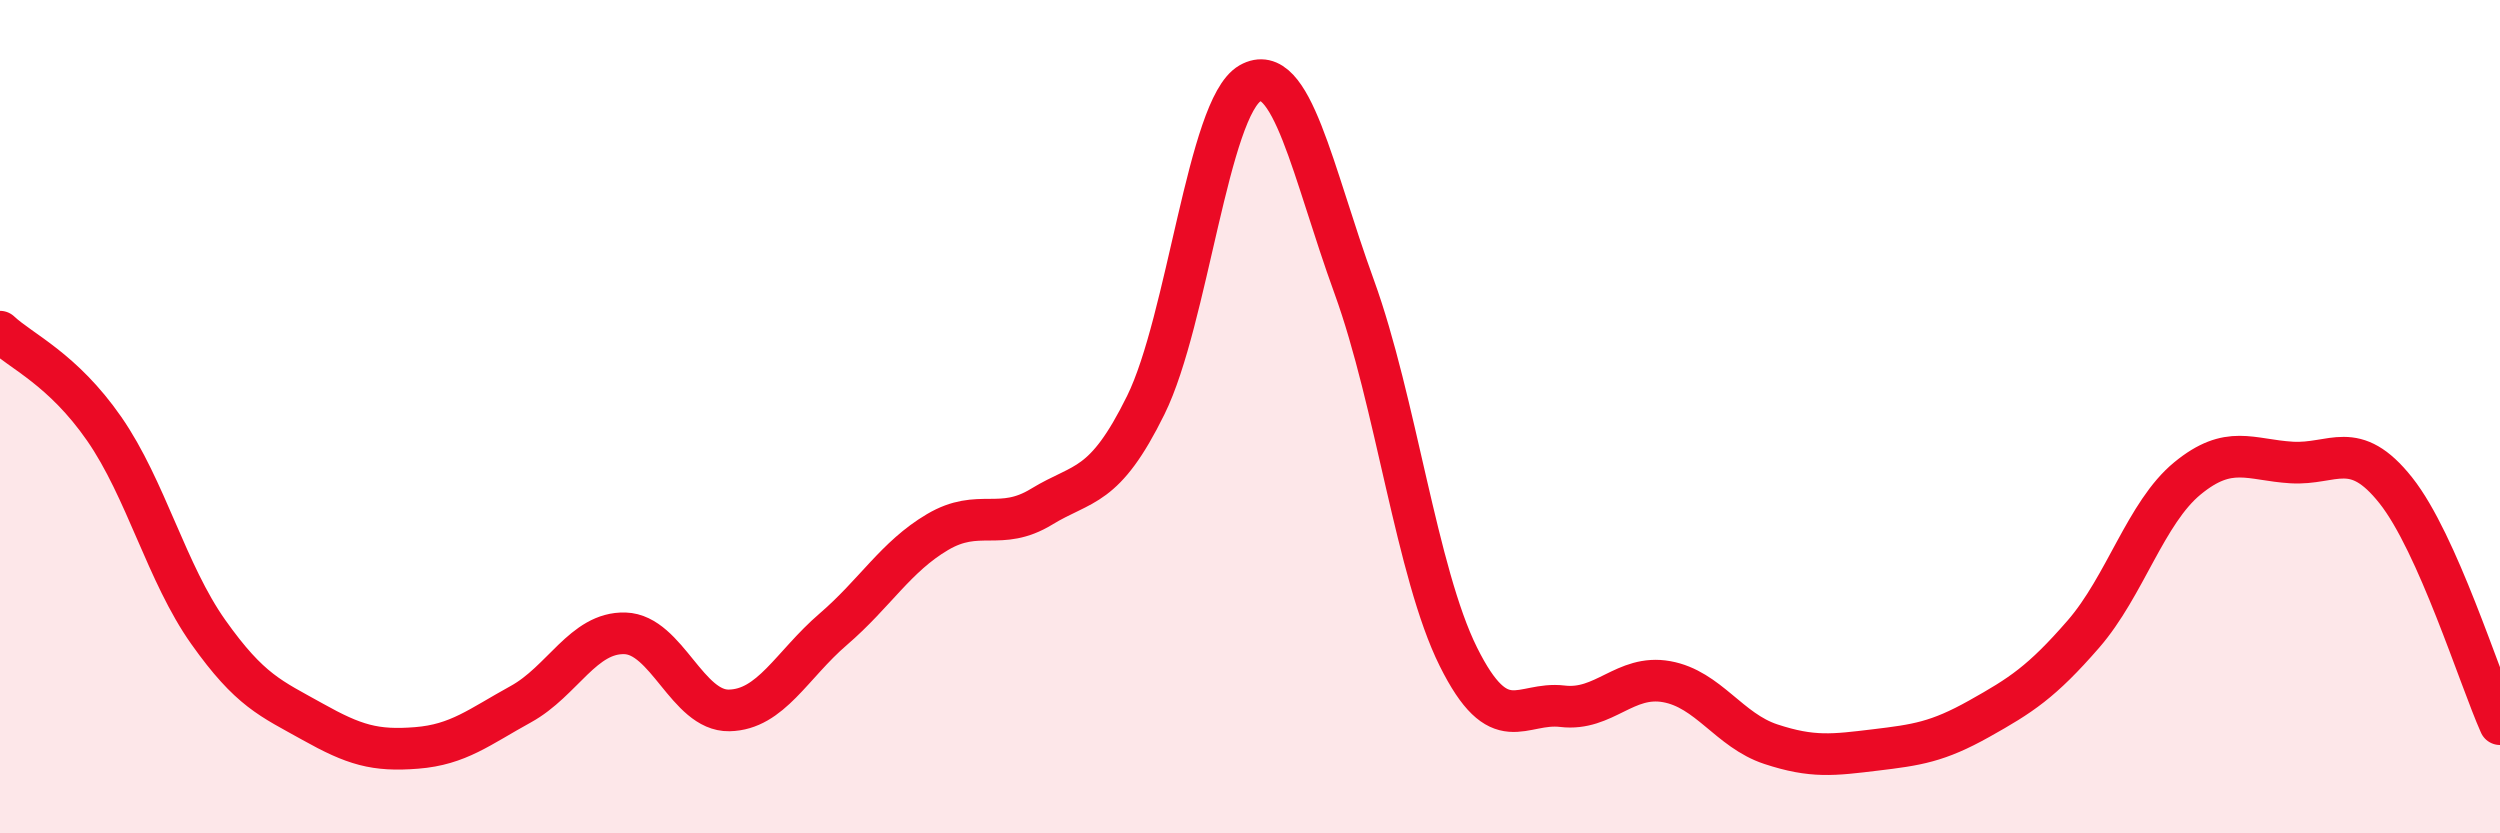
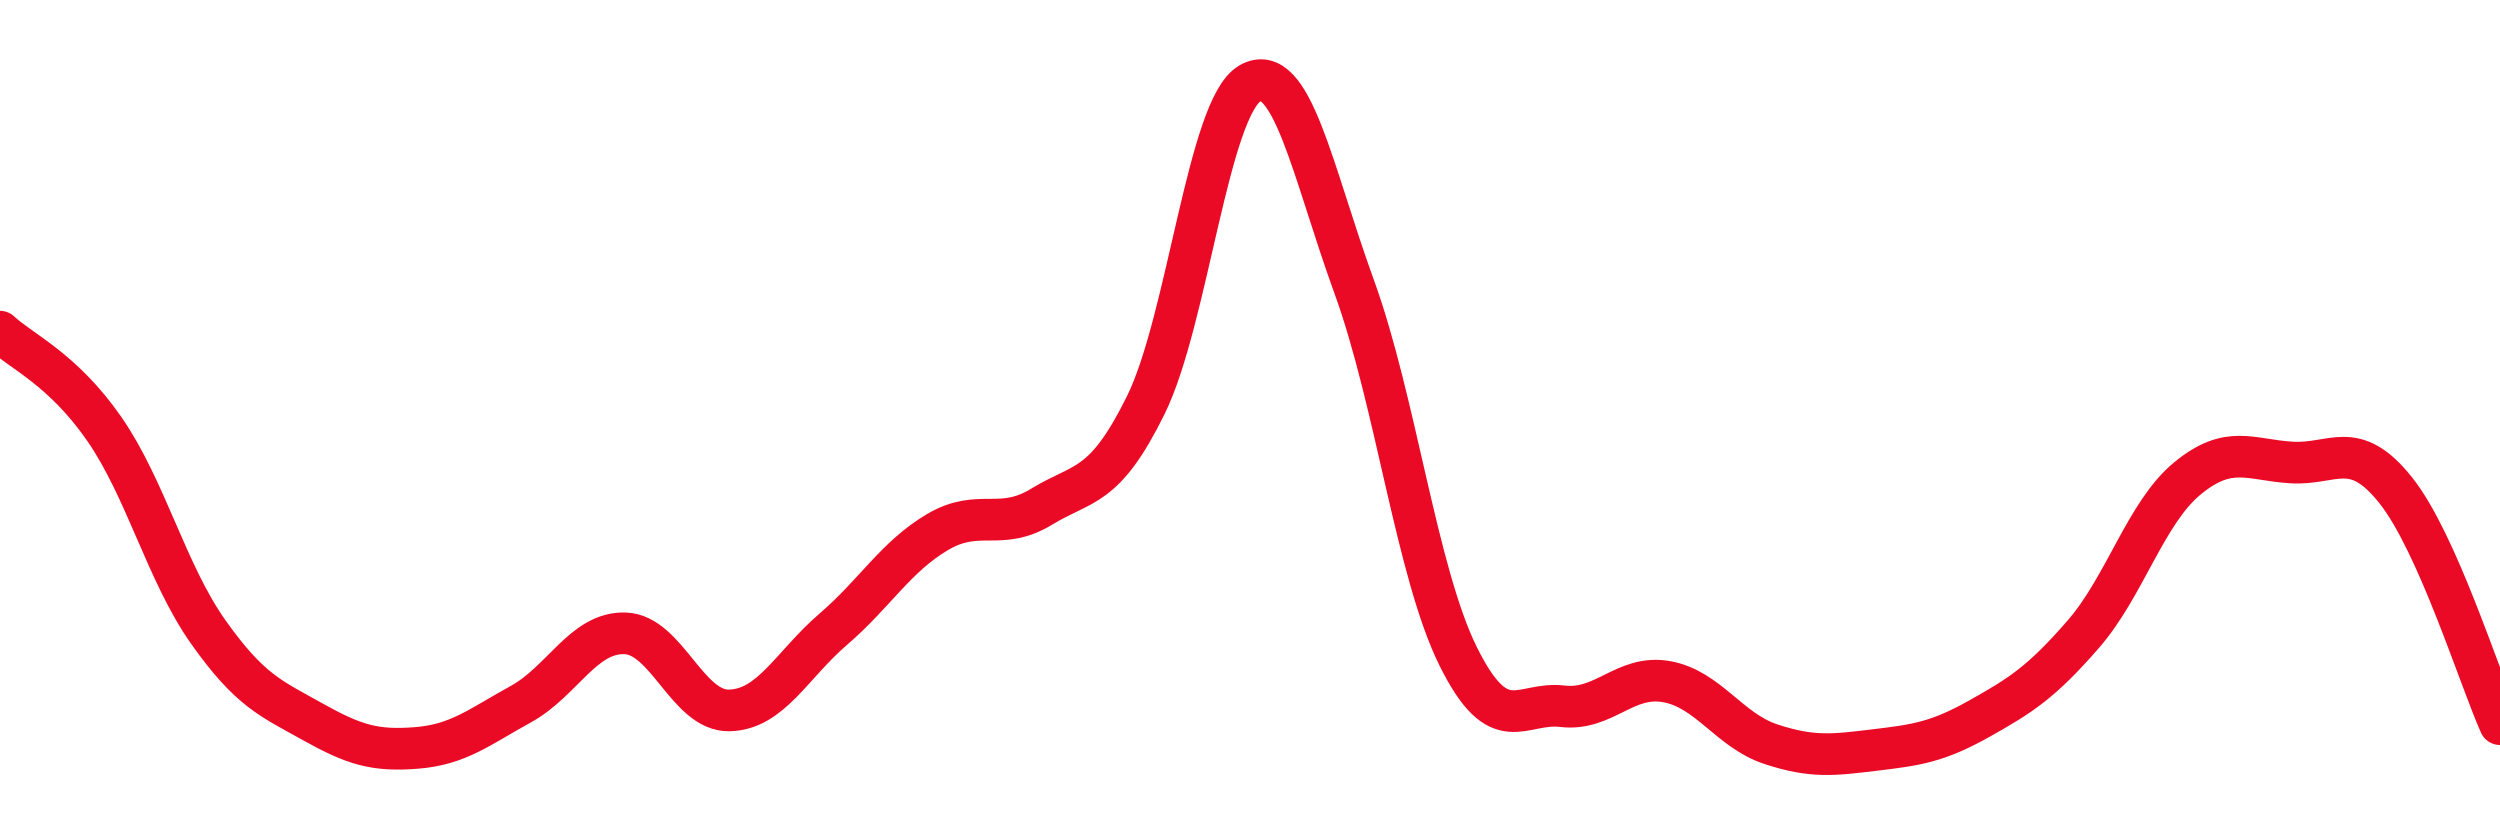
<svg xmlns="http://www.w3.org/2000/svg" width="60" height="20" viewBox="0 0 60 20">
-   <path d="M 0,7.96 C 0.5,8.43 1.5,8.85 2.5,10.29 C 3.5,11.73 4,13.76 5,15.17 C 6,16.58 6.5,16.76 7.5,17.32 C 8.5,17.88 9,18.03 10,17.95 C 11,17.87 11.5,17.45 12.5,16.9 C 13.5,16.35 14,15.17 15,15.2 C 16,15.23 16.5,17.07 17.5,17.05 C 18.5,17.03 19,15.96 20,15.1 C 21,14.24 21.5,13.36 22.5,12.77 C 23.5,12.18 24,12.77 25,12.16 C 26,11.55 26.5,11.75 27.5,9.72 C 28.5,7.69 29,2.57 30,2 C 31,1.43 31.5,4.13 32.5,6.88 C 33.5,9.63 34,13.75 35,15.76 C 36,17.77 36.5,16.83 37.5,16.95 C 38.5,17.07 39,16.18 40,16.36 C 41,16.54 41.5,17.53 42.5,17.86 C 43.5,18.19 44,18.12 45,18 C 46,17.88 46.5,17.81 47.5,17.25 C 48.5,16.69 49,16.37 50,15.22 C 51,14.07 51.5,12.3 52.5,11.48 C 53.5,10.66 54,11.04 55,11.1 C 56,11.16 56.5,10.51 57.5,11.77 C 58.5,13.03 59.5,16.26 60,17.38L60 20L0 20Z" fill="#EB0A25" opacity="0.1" stroke-linecap="round" stroke-linejoin="round" />
  <path d="M 0,7.96 C 0.5,8.43 1.5,8.85 2.5,10.29 C 3.5,11.73 4,13.76 5,15.17 C 6,16.58 6.5,16.76 7.5,17.32 C 8.5,17.88 9,18.03 10,17.95 C 11,17.87 11.5,17.45 12.5,16.9 C 13.5,16.35 14,15.17 15,15.2 C 16,15.23 16.5,17.07 17.5,17.05 C 18.5,17.03 19,15.96 20,15.1 C 21,14.24 21.5,13.36 22.5,12.77 C 23.5,12.18 24,12.77 25,12.16 C 26,11.55 26.5,11.75 27.5,9.72 C 28.5,7.69 29,2.57 30,2 C 31,1.43 31.5,4.13 32.5,6.88 C 33.5,9.63 34,13.75 35,15.76 C 36,17.77 36.5,16.83 37.5,16.95 C 38.5,17.07 39,16.18 40,16.36 C 41,16.54 41.5,17.53 42.5,17.86 C 43.5,18.19 44,18.12 45,18 C 46,17.88 46.5,17.81 47.5,17.25 C 48.5,16.69 49,16.37 50,15.22 C 51,14.07 51.5,12.3 52.5,11.48 C 53.5,10.66 54,11.04 55,11.1 C 56,11.16 56.5,10.51 57.5,11.77 C 58.5,13.03 59.5,16.26 60,17.38" stroke="#EB0A25" stroke-width="1" fill="none" stroke-linecap="round" stroke-linejoin="round" />
</svg>